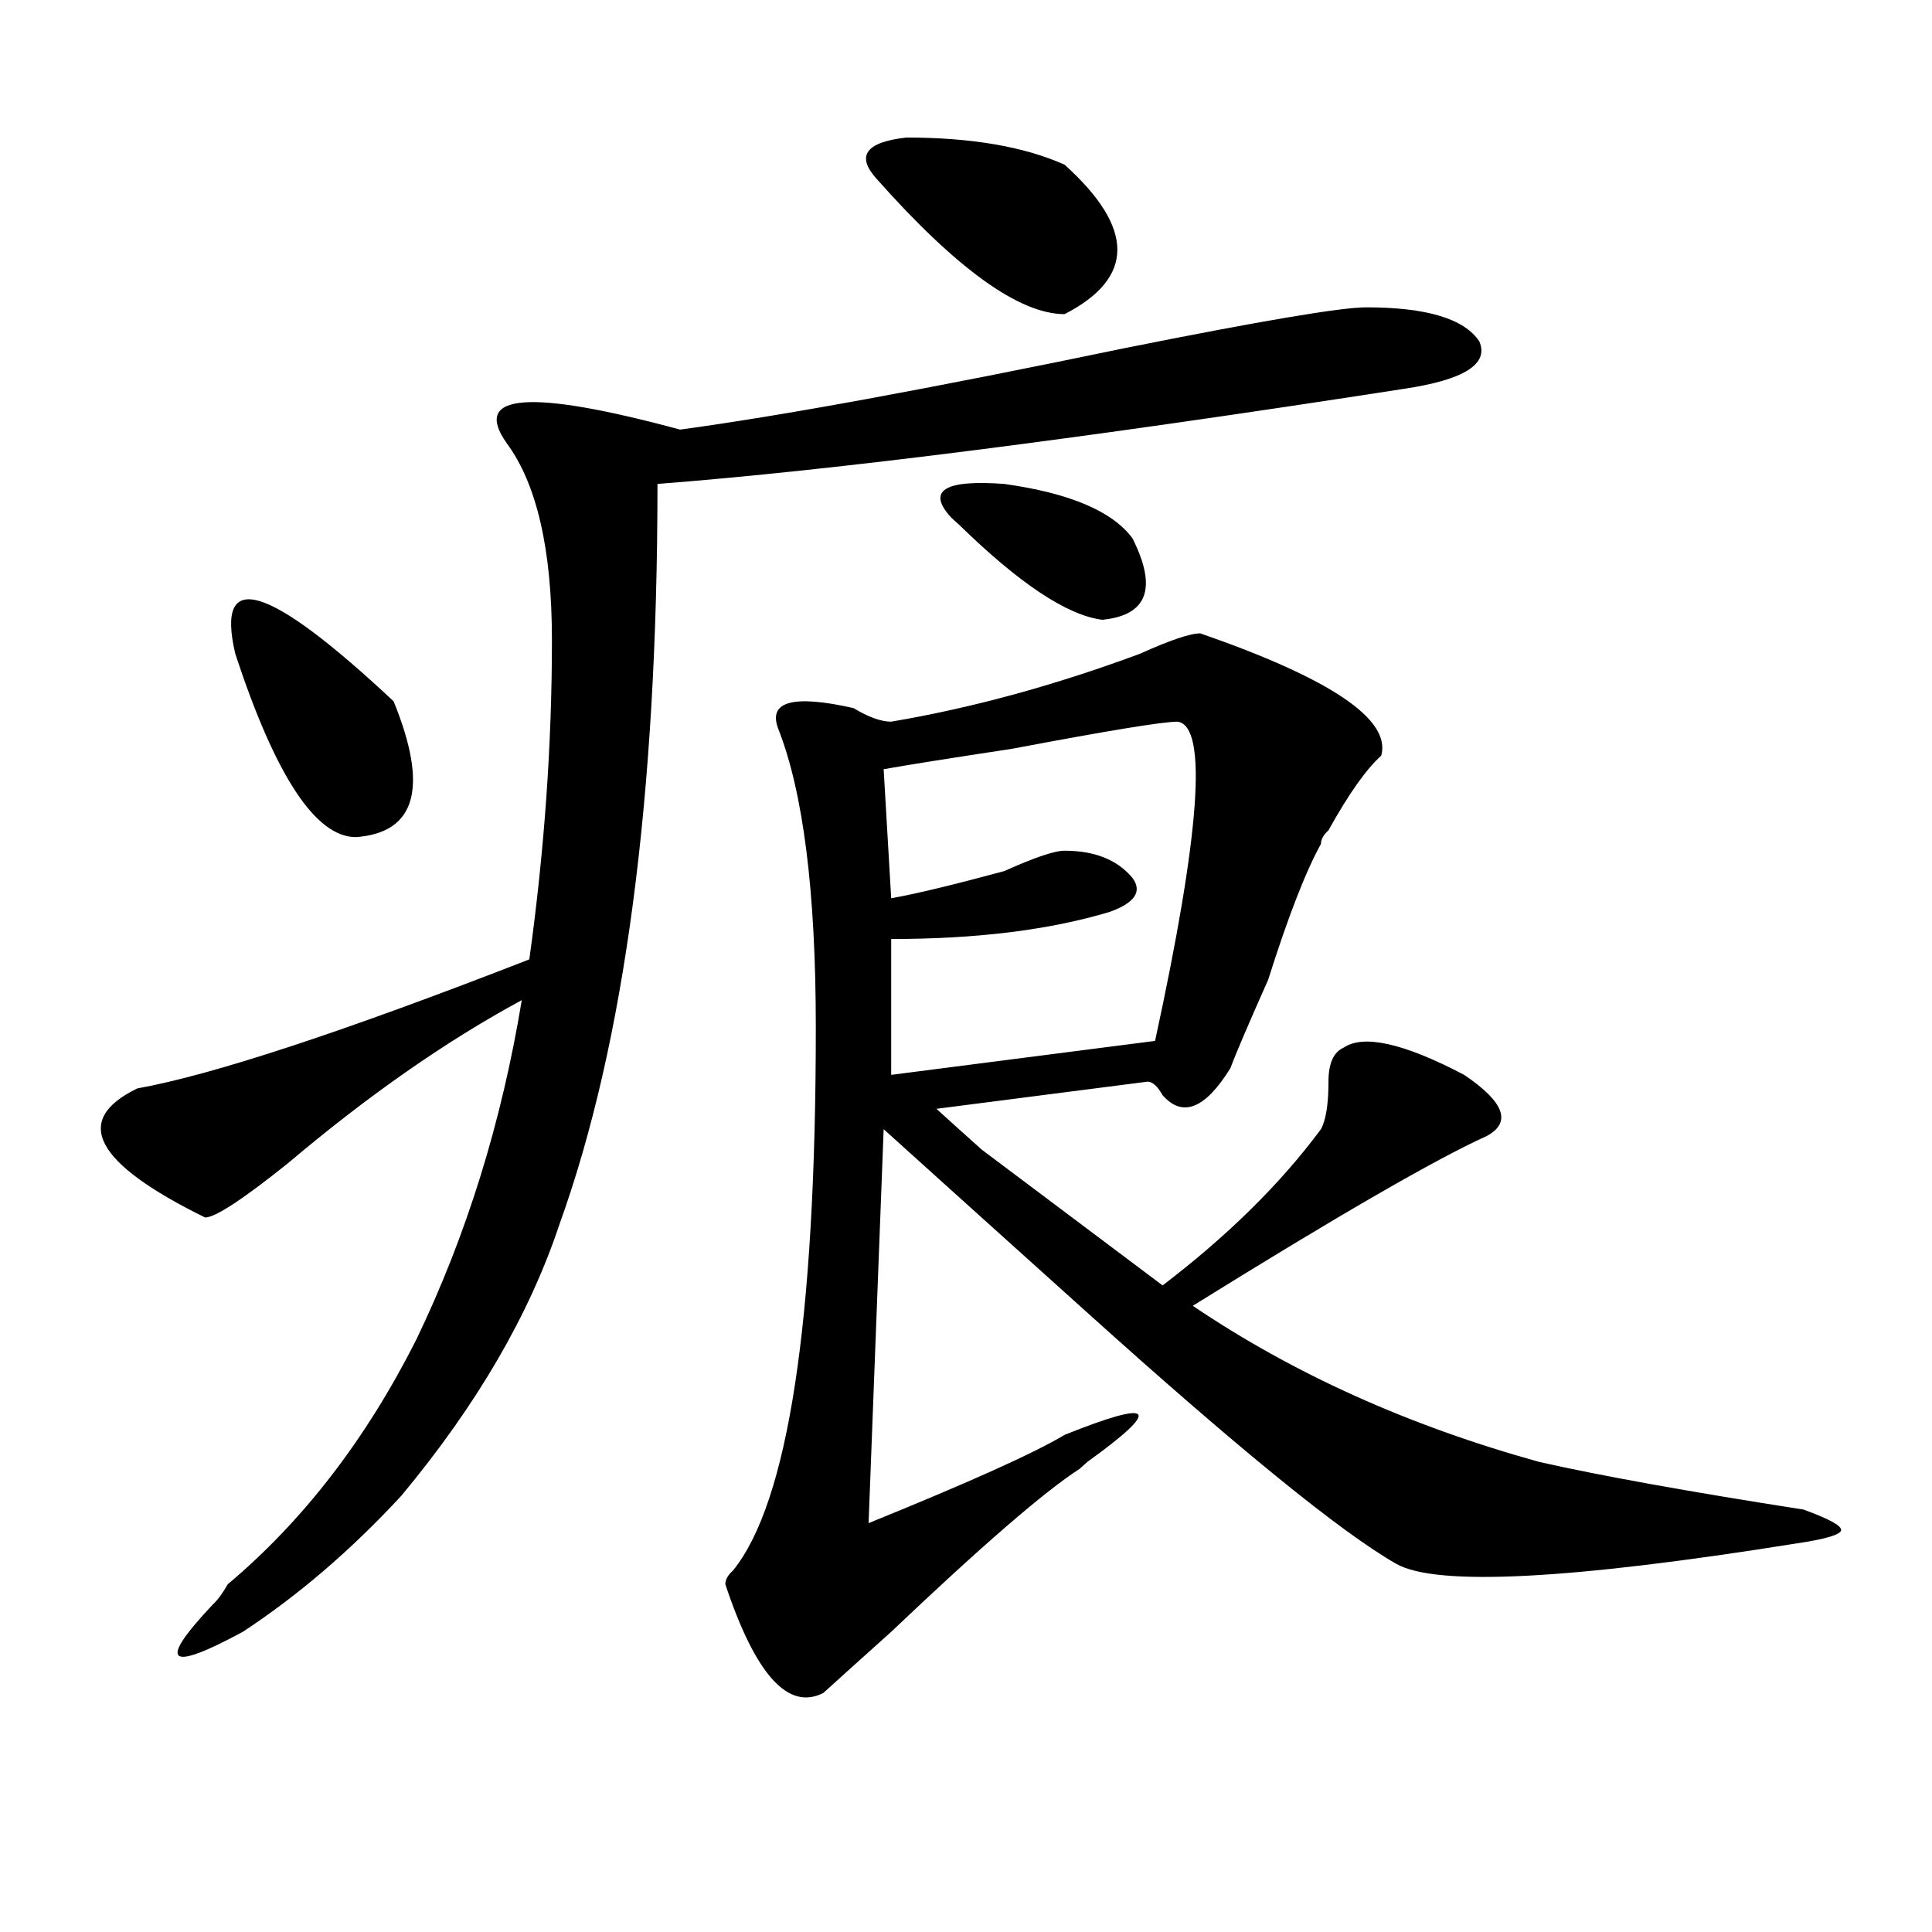
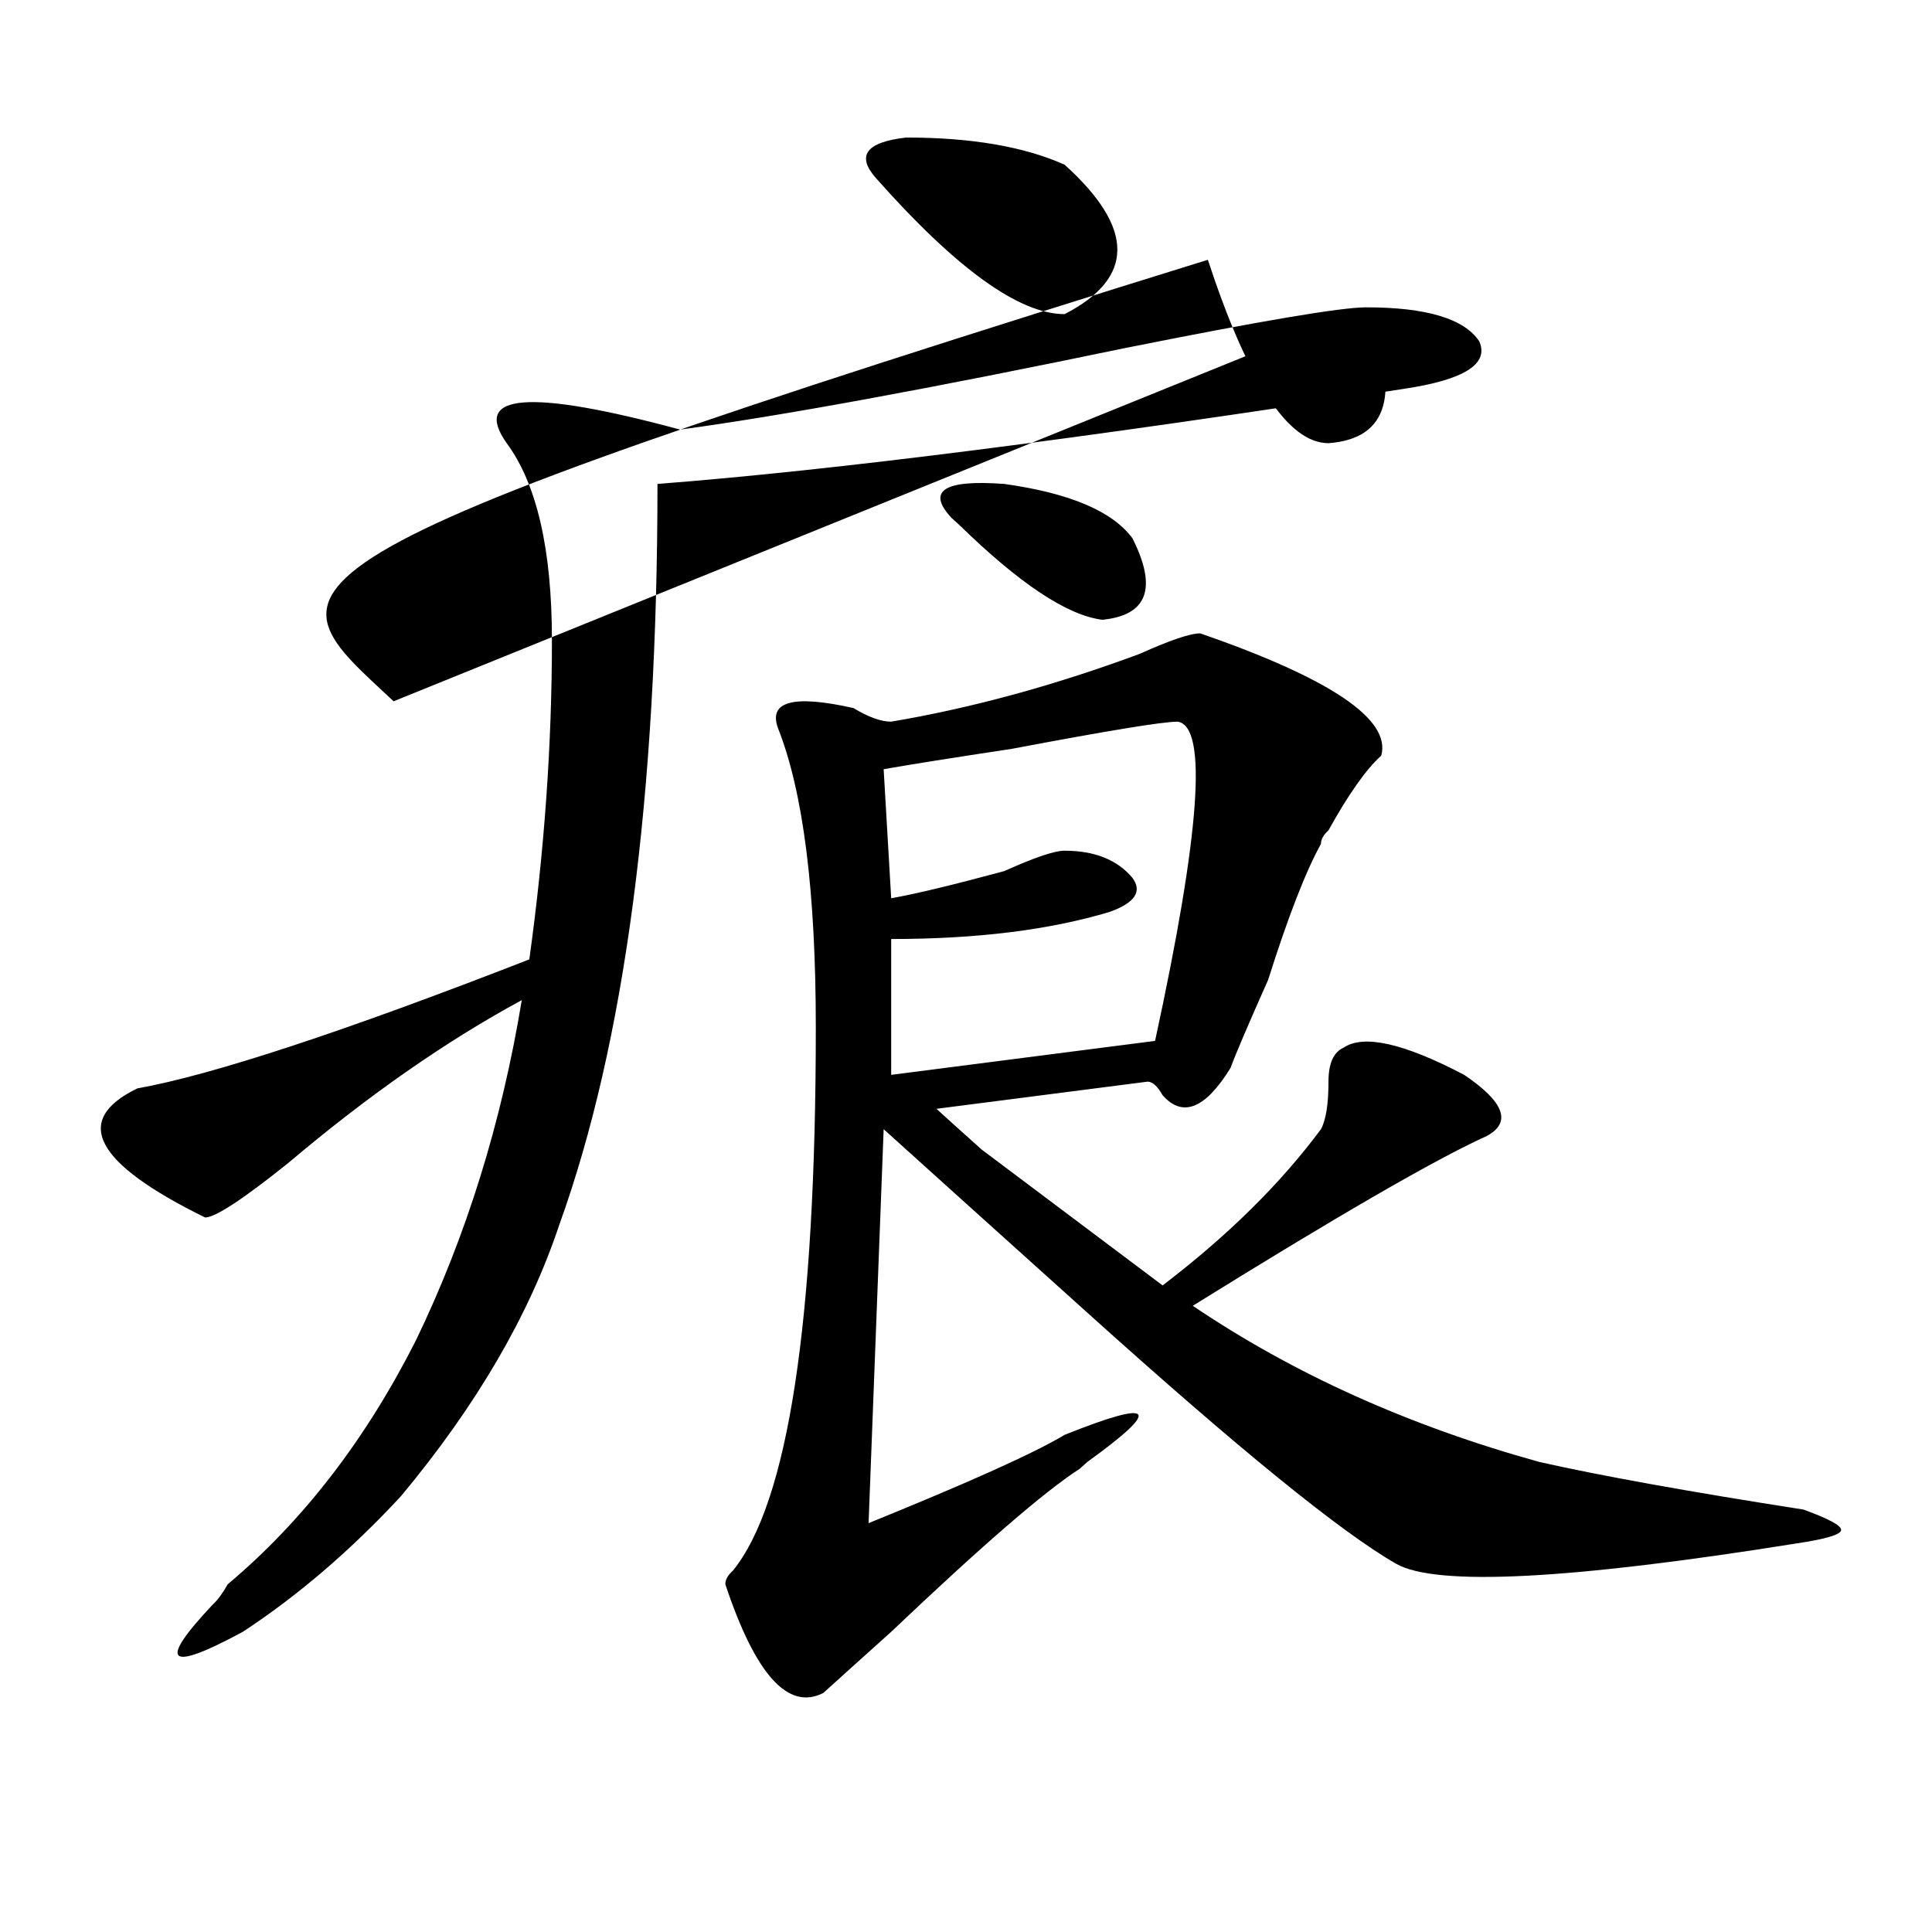
<svg xmlns="http://www.w3.org/2000/svg" version="1.1" id="图层_1" x="0px" y="0px" width="1000px" height="1000px" viewBox="0 0 1000 1000" enable-background="new 0 0 1000 1000" xml:space="preserve">
-   <path d="M707.129,159.078c31.219,0,50.73,5.878,58.535,17.578c5.183,11.756-7.805,19.94-39.023,24.609  c-166.521,25.818-295.298,42.188-386.332,49.219c0,161.719-16.951,289.49-50.73,383.203  c-15.609,46.912-42.926,93.769-81.949,140.625c-26.036,28.125-53.353,51.525-81.949,70.313  c-39.023,21.094-44.268,16.369-15.609-14.063c2.561-2.362,5.183-5.878,7.805-10.547c39.023-32.794,71.522-74.981,97.559-126.563  c25.975-53.888,44.206-112.5,54.633-175.781c-39.023,21.094-79.389,49.219-120.973,84.375  c-23.414,18.787-37.743,28.125-42.926,28.125c-57.255-28.125-68.962-50.372-35.121-66.797  c39.023-7.031,106.644-29.278,202.922-66.797c7.805-56.25,11.707-111.291,11.707-165.234c0-46.856-7.805-80.859-23.414-101.953  c-18.231-25.763,11.707-28.125,89.754-7.031c52.011-7.031,128.777-21.094,230.238-42.188  C652.496,166.109,694.08,159.078,707.129,159.078z M203.727,362.984c18.17,44.55,11.707,68.006-19.512,70.313  c-20.854,0-41.646-31.641-62.438-94.922C111.351,293.881,138.667,302.065,203.727,362.984z M621.277,327.828  c67.62,23.456,98.839,44.55,93.656,63.281c-7.805,7.031-16.951,19.94-27.316,38.672c-2.622,2.362-3.902,4.725-3.902,7.031  c-7.805,14.063-16.951,37.519-27.316,70.313c-10.427,23.456-16.951,38.672-19.512,45.703  c-13.049,21.094-24.756,25.818-35.121,14.063c-2.622-4.669-5.244-7.031-7.805-7.031l-109.266,14.063  c5.183,4.725,12.987,11.756,23.414,21.094c46.828,35.156,78.047,58.612,93.656,70.313c33.779-25.763,61.096-52.734,81.949-80.859  c2.561-4.669,3.902-12.854,3.902-24.609c0-9.338,2.561-15.216,7.805-17.578c10.365-7.031,31.219-2.307,62.438,14.063  c20.792,14.063,24.694,24.609,11.707,31.641c-26.036,11.756-76.767,41.034-152.191,87.891  c52.011,35.156,111.826,62.128,179.508,80.859c31.219,7.031,76.705,15.271,136.582,24.609c12.987,4.725,19.512,8.24,19.512,10.547  c0,2.362-7.805,4.725-23.414,7.031c-117.07,18.731-186.032,22.247-206.824,10.547c-28.658-16.369-81.949-59.766-159.996-130.078  c-44.268-39.825-79.389-71.466-105.363-94.922l-7.805,203.906c52.011-21.094,85.852-36.31,101.461-45.703  c46.828-18.731,50.73-14.063,11.707,14.063l-3.902,3.516c-18.231,11.756-50.73,39.881-97.559,84.375  c-18.231,16.369-29.938,26.916-35.121,31.641c-18.231,9.338-35.121-9.394-50.73-56.25c0-2.362,1.28-4.725,3.902-7.031  c28.597-35.156,42.926-128.869,42.926-281.25c0-70.313-6.524-121.838-19.512-154.688c-5.244-14.063,7.805-17.578,39.023-10.547  c7.805,4.725,14.268,7.031,19.512,7.031c41.584-7.031,84.51-18.731,128.777-35.156C605.668,331.344,616.033,327.828,621.277,327.828  z M453.477,92.281c-10.427-11.7-5.244-18.731,15.609-21.094c33.779,0,61.096,4.725,81.949,14.063  c36.401,32.85,36.401,58.612,0,77.344C527.621,162.594,495.061,139.193,453.477,92.281z M609.57,373.531  c-7.805,0-36.463,4.725-85.852,14.063c-31.219,4.725-53.353,8.24-66.34,10.547l3.902,66.797  c12.987-2.307,32.499-7.031,58.535-14.063c15.609-7.031,25.975-10.547,31.219-10.547c15.609,0,27.316,4.725,35.121,14.063  c5.183,7.031,1.28,12.909-11.707,17.578c-31.219,9.394-68.962,14.063-113.168,14.063v70.313l136.582-17.578  C621.277,430.99,625.18,375.894,609.57,373.531z M586.156,278.609c12.987,25.818,7.805,39.881-15.609,42.188  c-18.231-2.307-42.926-18.731-74.145-49.219l-3.902-3.516c-13.049-14.063-3.902-19.885,27.316-17.578  C553.596,255.209,575.729,264.547,586.156,278.609z" />
+   <path d="M707.129,159.078c31.219,0,50.73,5.878,58.535,17.578c5.183,11.756-7.805,19.94-39.023,24.609  c-166.521,25.818-295.298,42.188-386.332,49.219c0,161.719-16.951,289.49-50.73,383.203  c-15.609,46.912-42.926,93.769-81.949,140.625c-26.036,28.125-53.353,51.525-81.949,70.313  c-39.023,21.094-44.268,16.369-15.609-14.063c2.561-2.362,5.183-5.878,7.805-10.547c39.023-32.794,71.522-74.981,97.559-126.563  c25.975-53.888,44.206-112.5,54.633-175.781c-39.023,21.094-79.389,49.219-120.973,84.375  c-23.414,18.787-37.743,28.125-42.926,28.125c-57.255-28.125-68.962-50.372-35.121-66.797  c39.023-7.031,106.644-29.278,202.922-66.797c7.805-56.25,11.707-111.291,11.707-165.234c0-46.856-7.805-80.859-23.414-101.953  c-18.231-25.763,11.707-28.125,89.754-7.031c52.011-7.031,128.777-21.094,230.238-42.188  C652.496,166.109,694.08,159.078,707.129,159.078z c18.17,44.55,11.707,68.006-19.512,70.313  c-20.854,0-41.646-31.641-62.438-94.922C111.351,293.881,138.667,302.065,203.727,362.984z M621.277,327.828  c67.62,23.456,98.839,44.55,93.656,63.281c-7.805,7.031-16.951,19.94-27.316,38.672c-2.622,2.362-3.902,4.725-3.902,7.031  c-7.805,14.063-16.951,37.519-27.316,70.313c-10.427,23.456-16.951,38.672-19.512,45.703  c-13.049,21.094-24.756,25.818-35.121,14.063c-2.622-4.669-5.244-7.031-7.805-7.031l-109.266,14.063  c5.183,4.725,12.987,11.756,23.414,21.094c46.828,35.156,78.047,58.612,93.656,70.313c33.779-25.763,61.096-52.734,81.949-80.859  c2.561-4.669,3.902-12.854,3.902-24.609c0-9.338,2.561-15.216,7.805-17.578c10.365-7.031,31.219-2.307,62.438,14.063  c20.792,14.063,24.694,24.609,11.707,31.641c-26.036,11.756-76.767,41.034-152.191,87.891  c52.011,35.156,111.826,62.128,179.508,80.859c31.219,7.031,76.705,15.271,136.582,24.609c12.987,4.725,19.512,8.24,19.512,10.547  c0,2.362-7.805,4.725-23.414,7.031c-117.07,18.731-186.032,22.247-206.824,10.547c-28.658-16.369-81.949-59.766-159.996-130.078  c-44.268-39.825-79.389-71.466-105.363-94.922l-7.805,203.906c52.011-21.094,85.852-36.31,101.461-45.703  c46.828-18.731,50.73-14.063,11.707,14.063l-3.902,3.516c-18.231,11.756-50.73,39.881-97.559,84.375  c-18.231,16.369-29.938,26.916-35.121,31.641c-18.231,9.338-35.121-9.394-50.73-56.25c0-2.362,1.28-4.725,3.902-7.031  c28.597-35.156,42.926-128.869,42.926-281.25c0-70.313-6.524-121.838-19.512-154.688c-5.244-14.063,7.805-17.578,39.023-10.547  c7.805,4.725,14.268,7.031,19.512,7.031c41.584-7.031,84.51-18.731,128.777-35.156C605.668,331.344,616.033,327.828,621.277,327.828  z M453.477,92.281c-10.427-11.7-5.244-18.731,15.609-21.094c33.779,0,61.096,4.725,81.949,14.063  c36.401,32.85,36.401,58.612,0,77.344C527.621,162.594,495.061,139.193,453.477,92.281z M609.57,373.531  c-7.805,0-36.463,4.725-85.852,14.063c-31.219,4.725-53.353,8.24-66.34,10.547l3.902,66.797  c12.987-2.307,32.499-7.031,58.535-14.063c15.609-7.031,25.975-10.547,31.219-10.547c15.609,0,27.316,4.725,35.121,14.063  c5.183,7.031,1.28,12.909-11.707,17.578c-31.219,9.394-68.962,14.063-113.168,14.063v70.313l136.582-17.578  C621.277,430.99,625.18,375.894,609.57,373.531z M586.156,278.609c12.987,25.818,7.805,39.881-15.609,42.188  c-18.231-2.307-42.926-18.731-74.145-49.219l-3.902-3.516c-13.049-14.063-3.902-19.885,27.316-17.578  C553.596,255.209,575.729,264.547,586.156,278.609z" />
</svg>